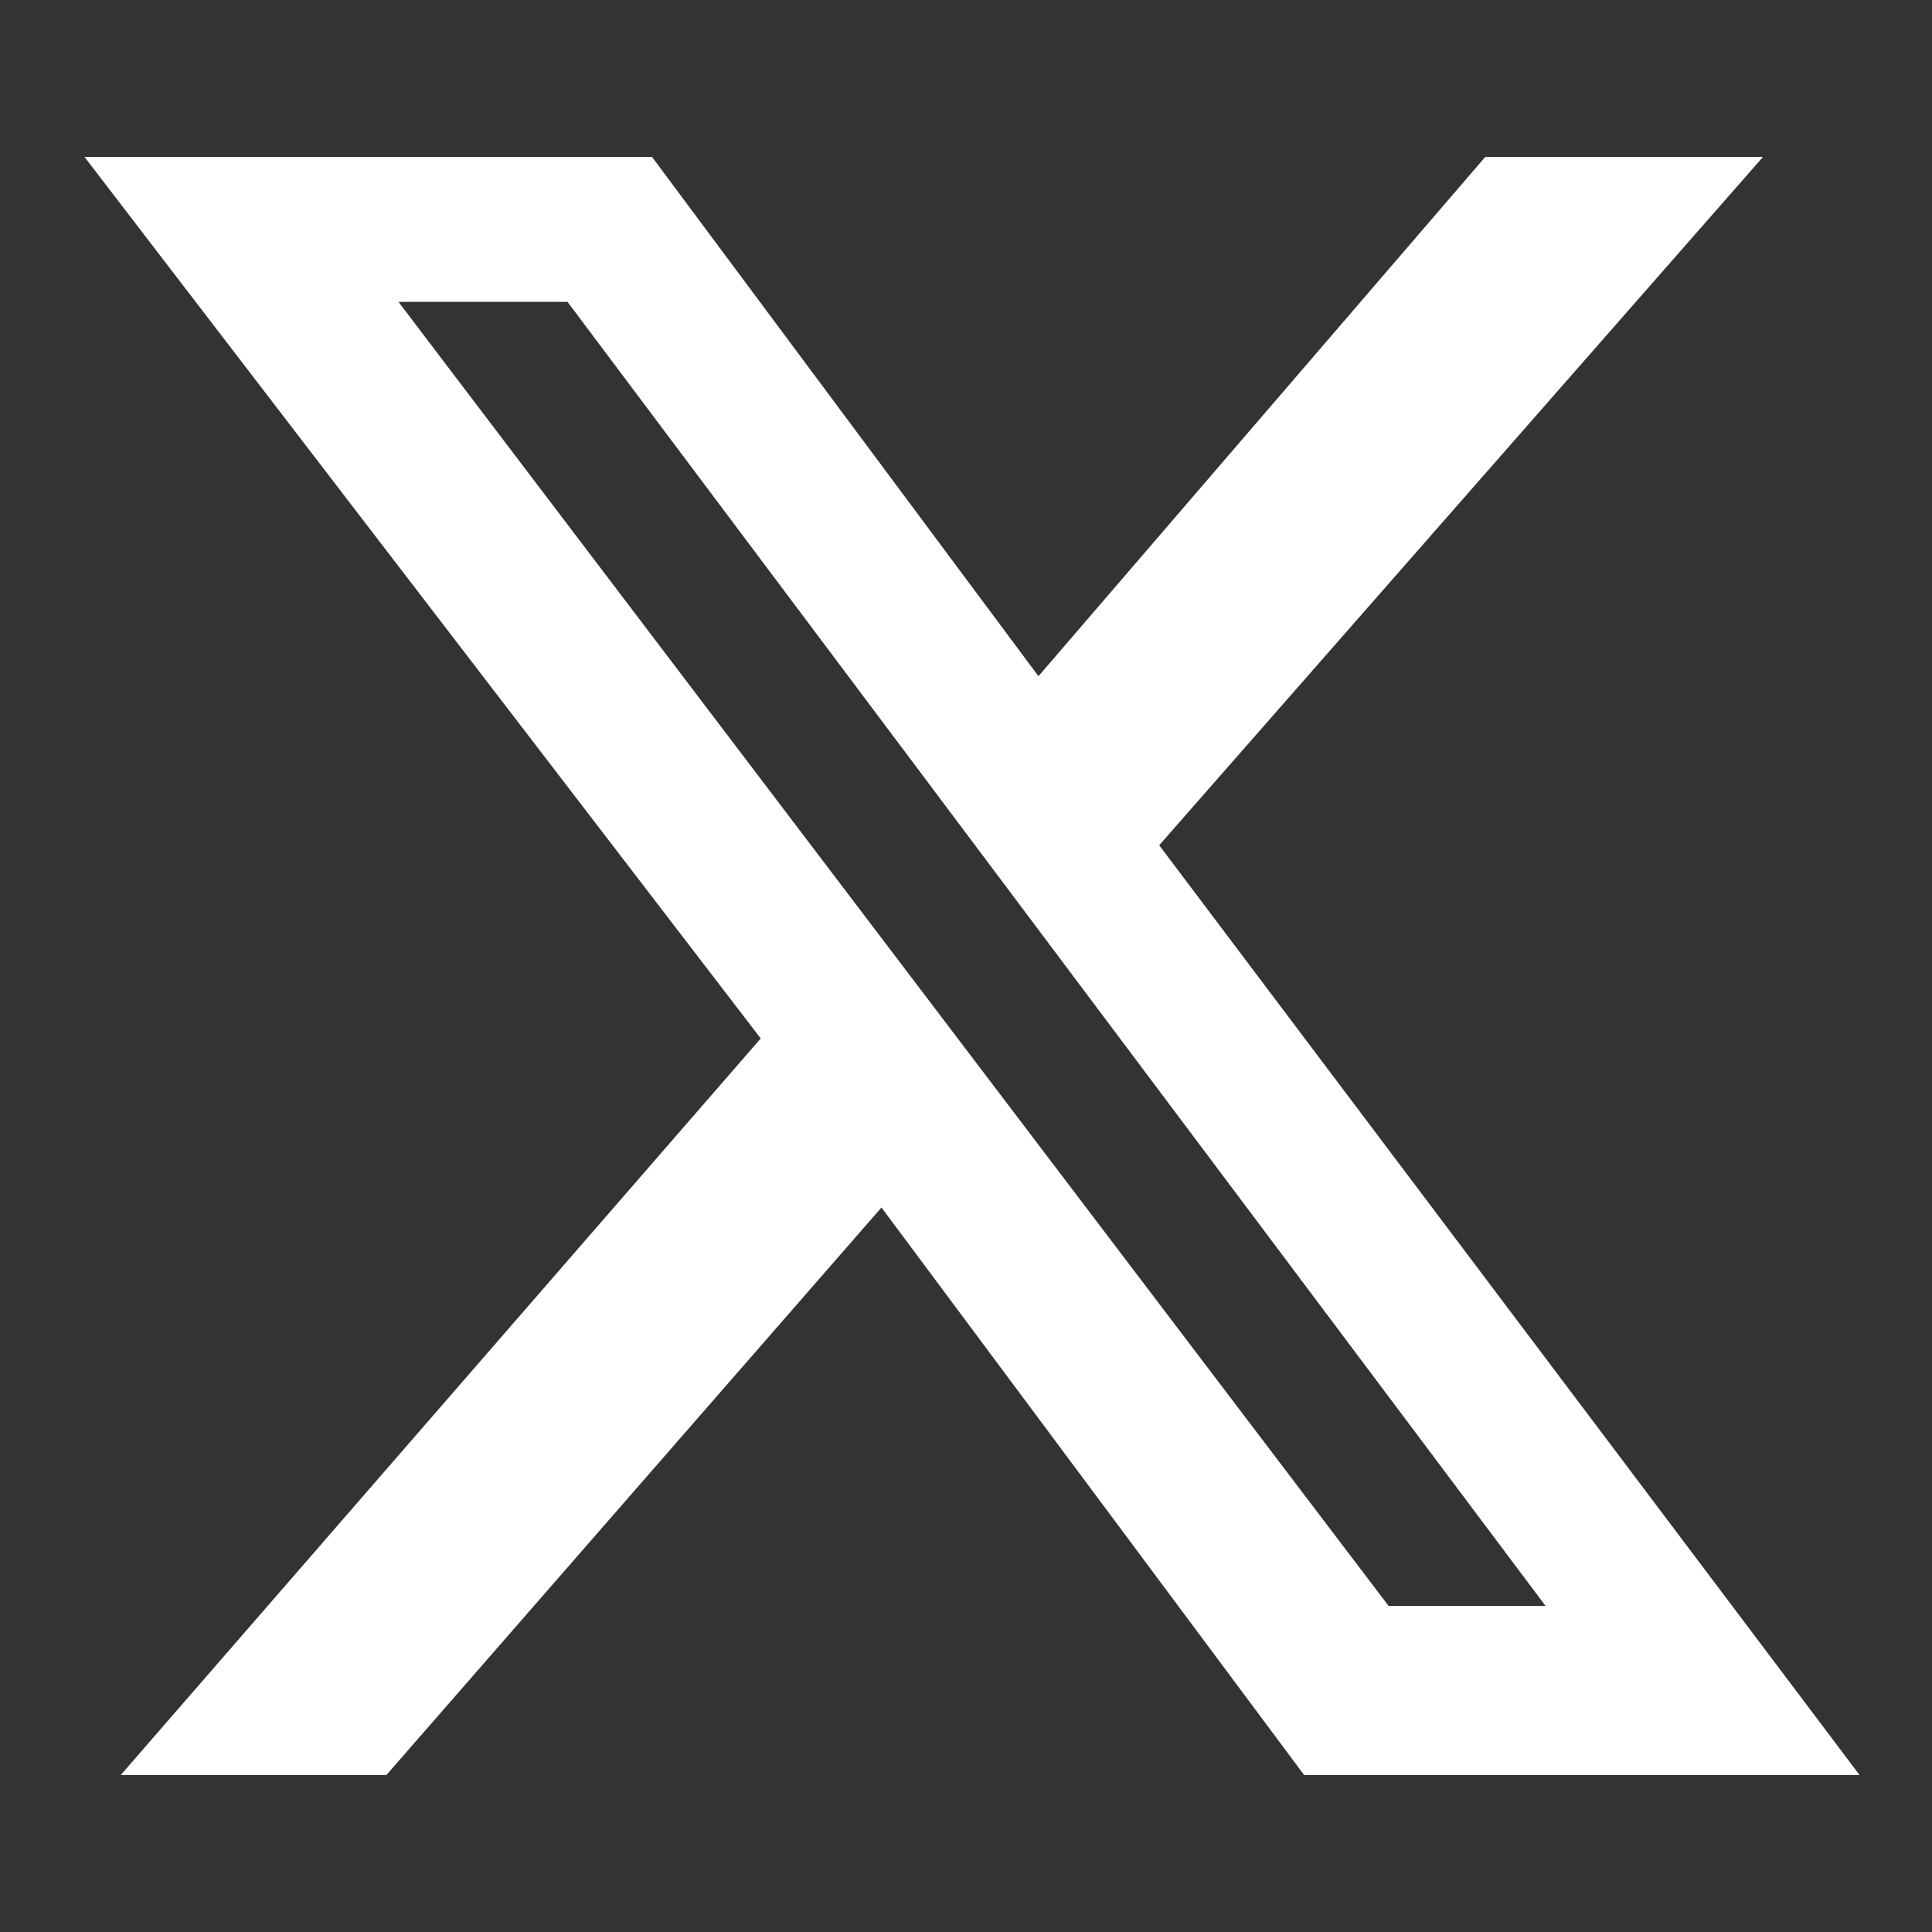
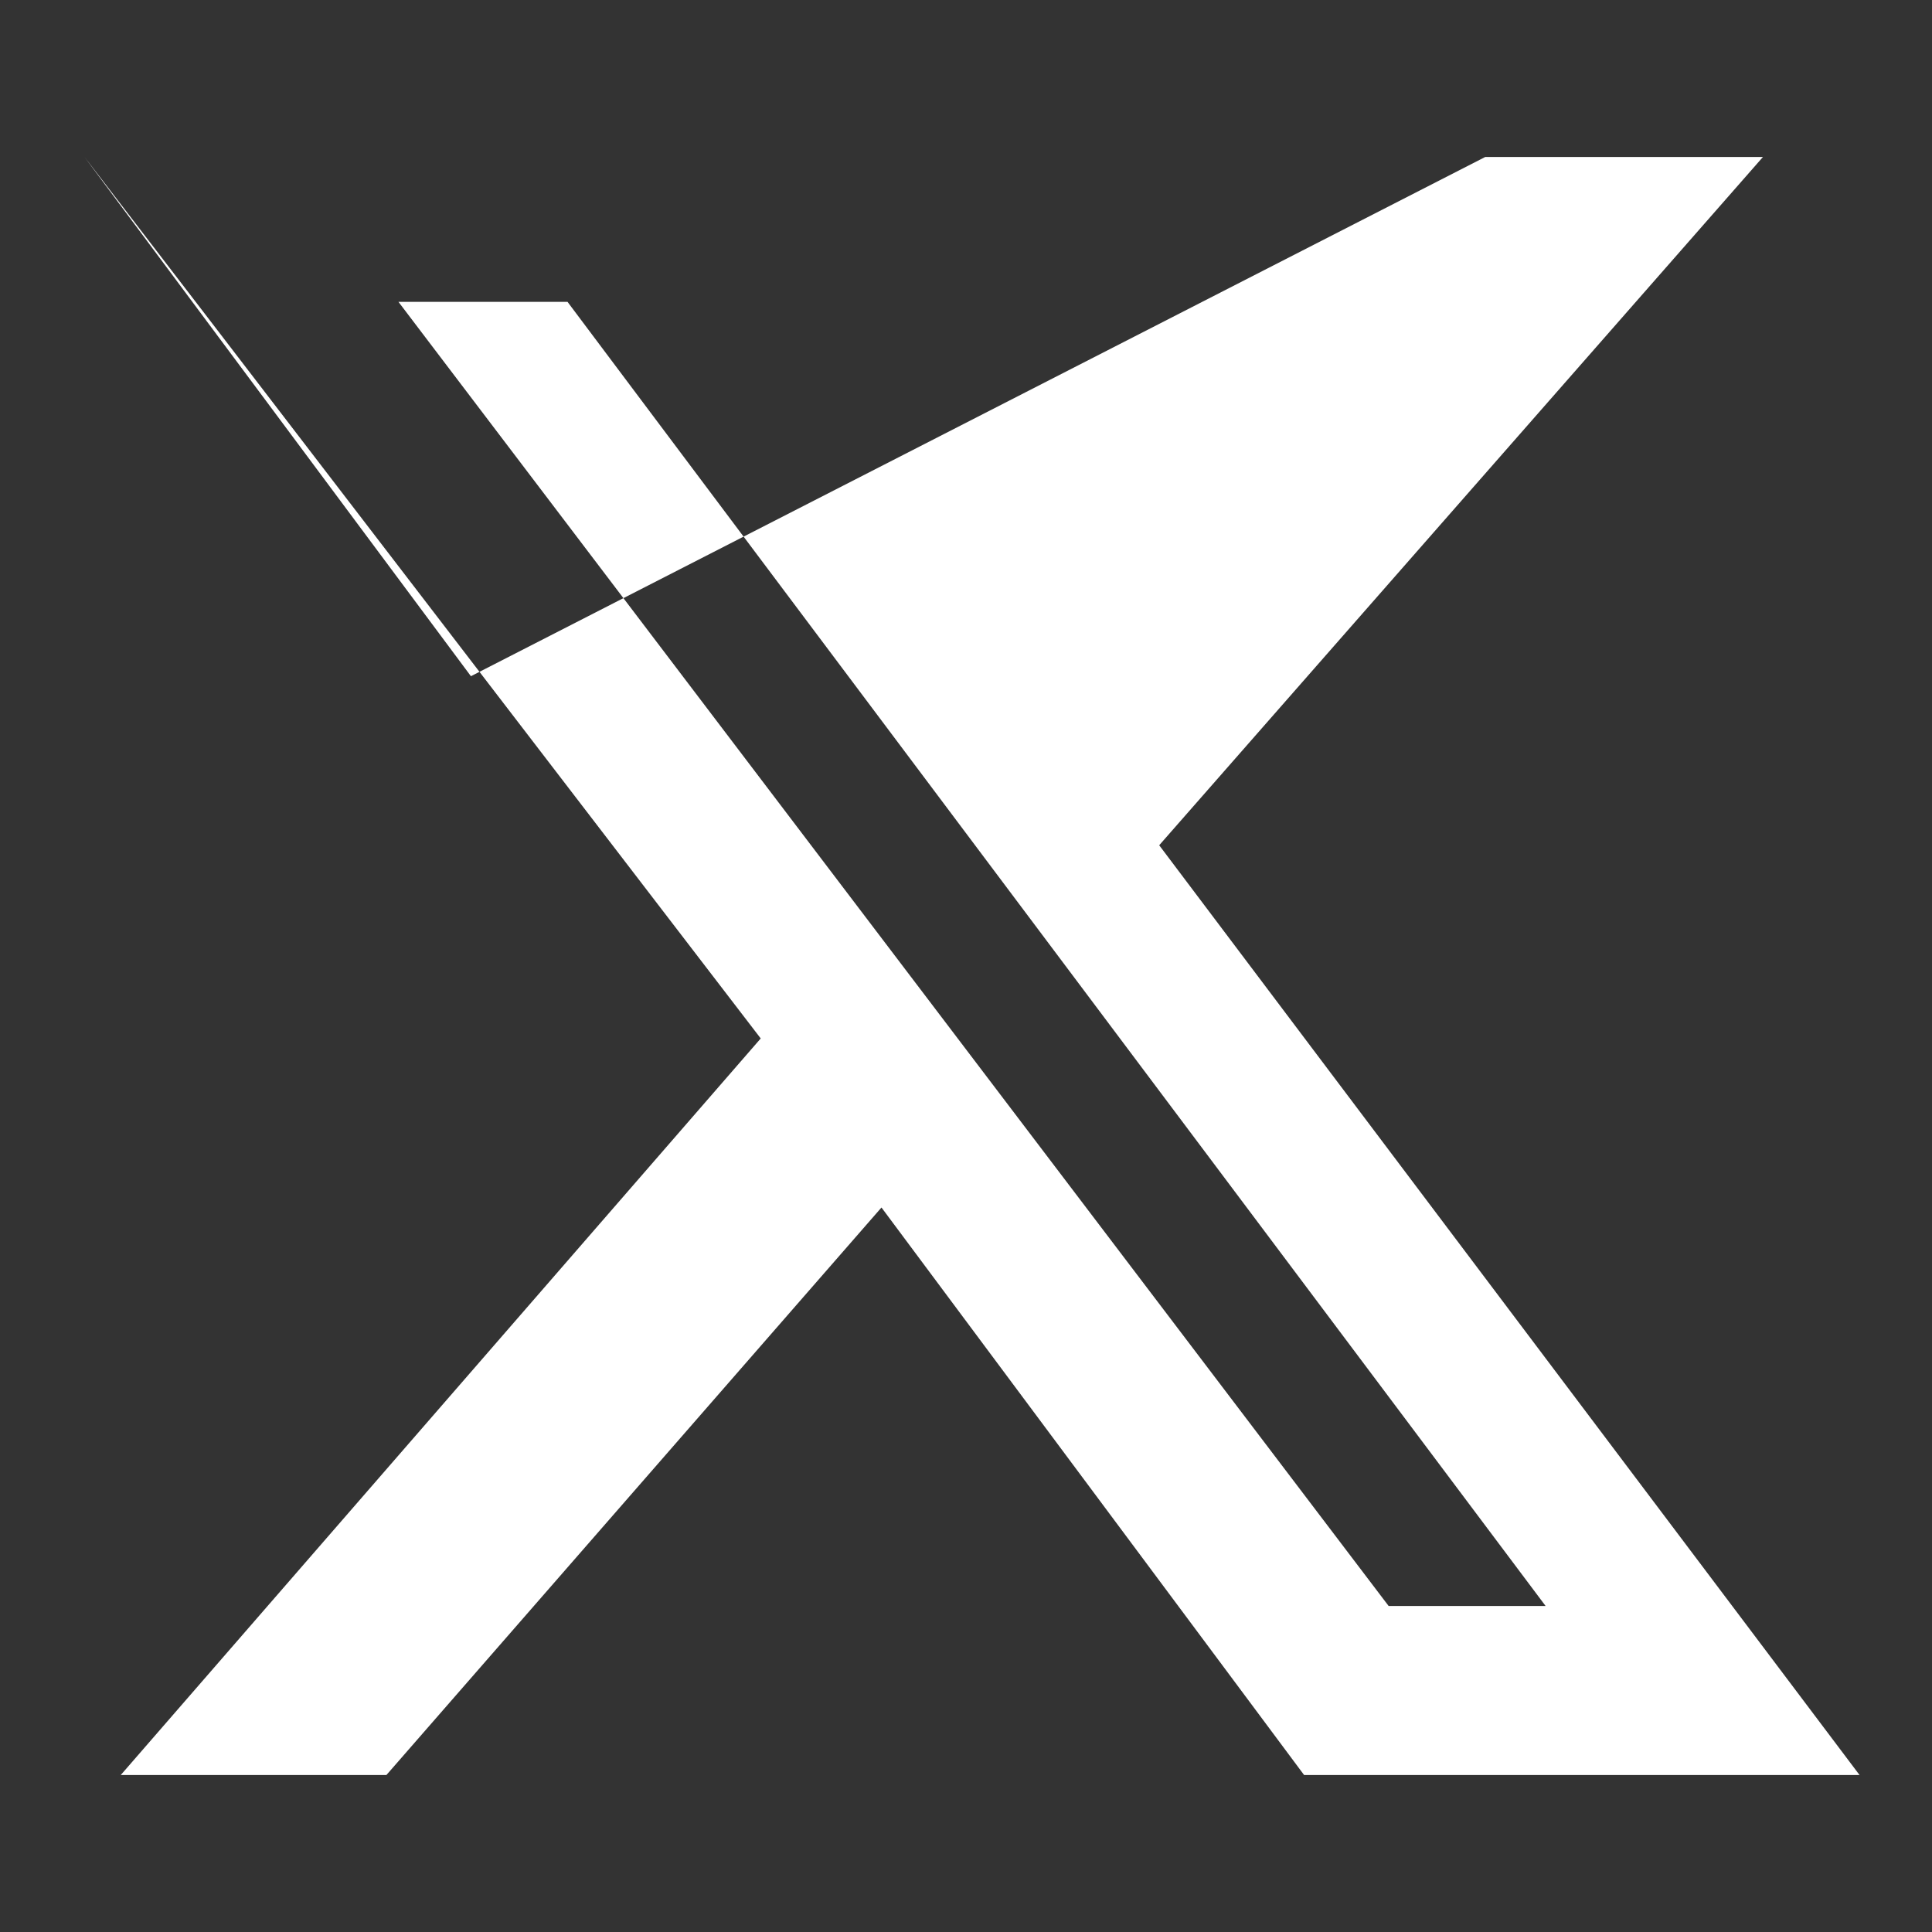
<svg xmlns="http://www.w3.org/2000/svg" version="1.1" id="Ebene_1" x="0px" y="0px" viewBox="0 0 16 16" style="enable-background:new 0 0 16 16;" xml:space="preserve">
  <rect x="0" y="0" width="16" height="16" fill="#333333" stroke="none" />
  <style type="text/css">
	.st0{fill:#FFFFFF;}
</style>
  <g>
-     <path class="st0" d="M12.3,1.3h2.3l-5,5.7l5.8,7.7h-4.6L7.3,10l-4.1,4.7H1l5.3-6.1L0.7,1.3h4.7l3.2,4.3L12.3,1.3L12.3,1.3z    M11.5,13.3h1.3L4.7,2.5H3.3L11.5,13.3z" />
+     <path class="st0" d="M12.3,1.3h2.3l-5,5.7l5.8,7.7h-4.6L7.3,10l-4.1,4.7H1l5.3-6.1L0.7,1.3l3.2,4.3L12.3,1.3L12.3,1.3z    M11.5,13.3h1.3L4.7,2.5H3.3L11.5,13.3z" />
  </g>
</svg>